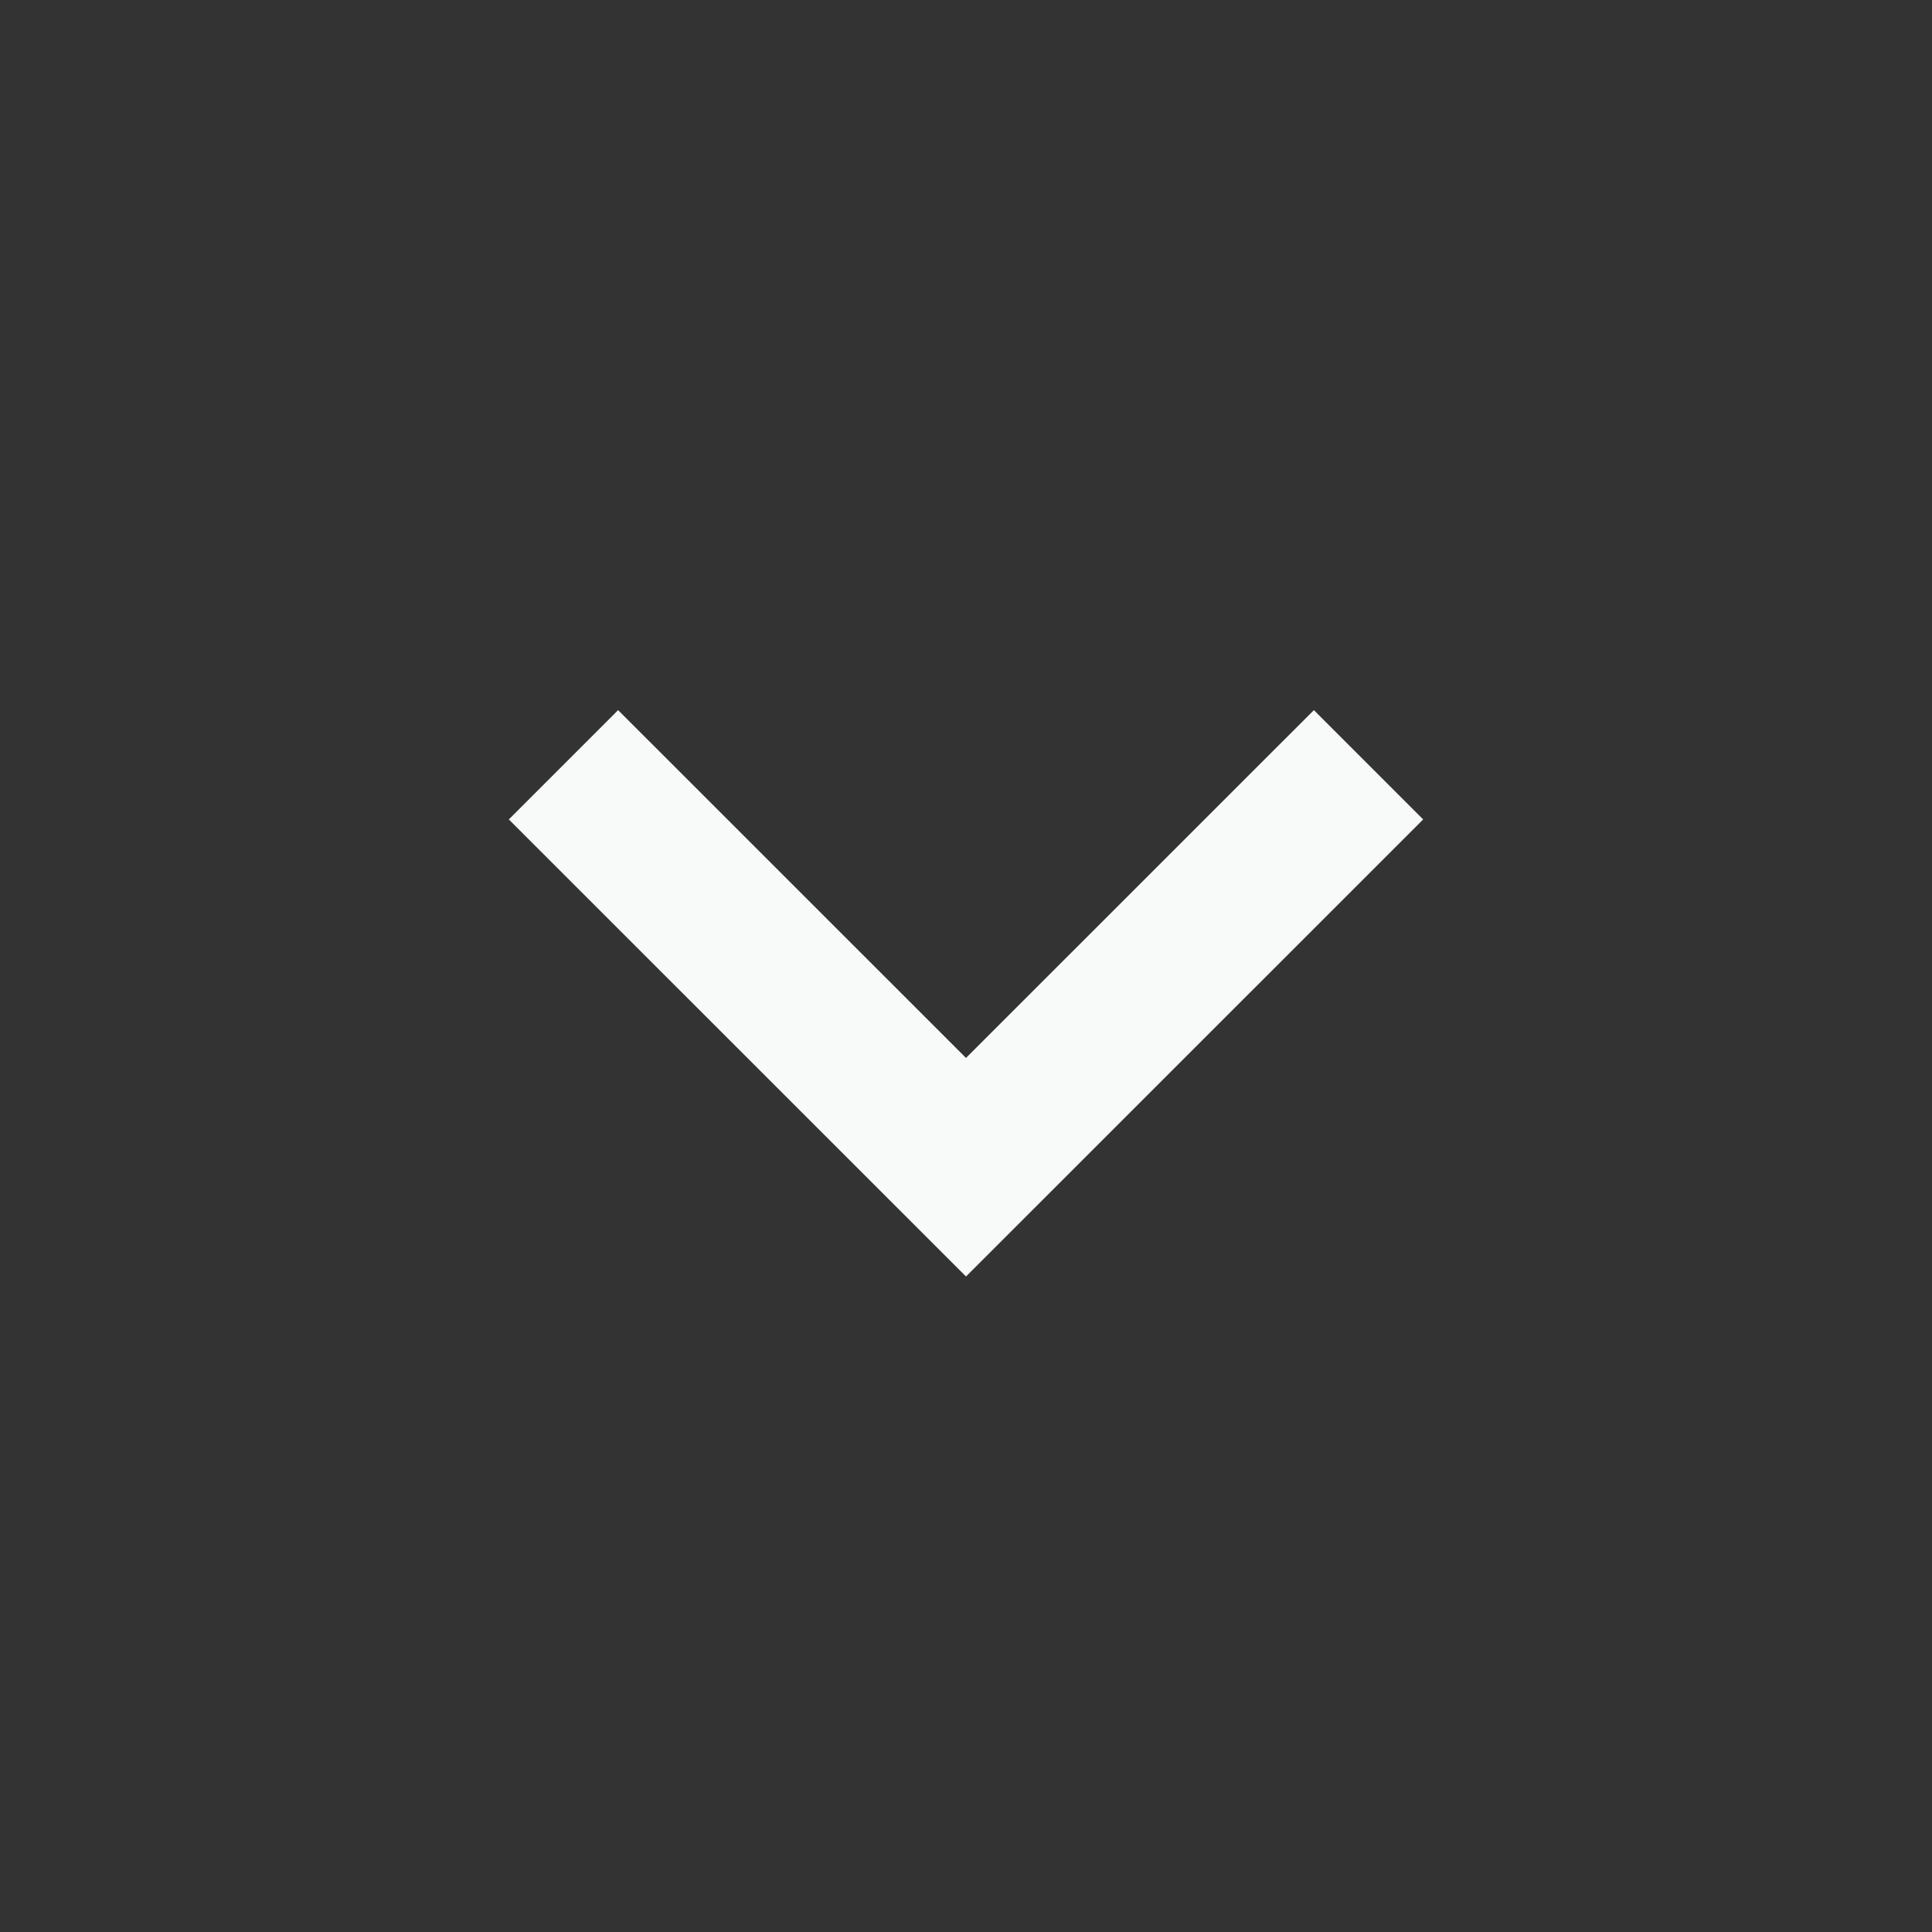
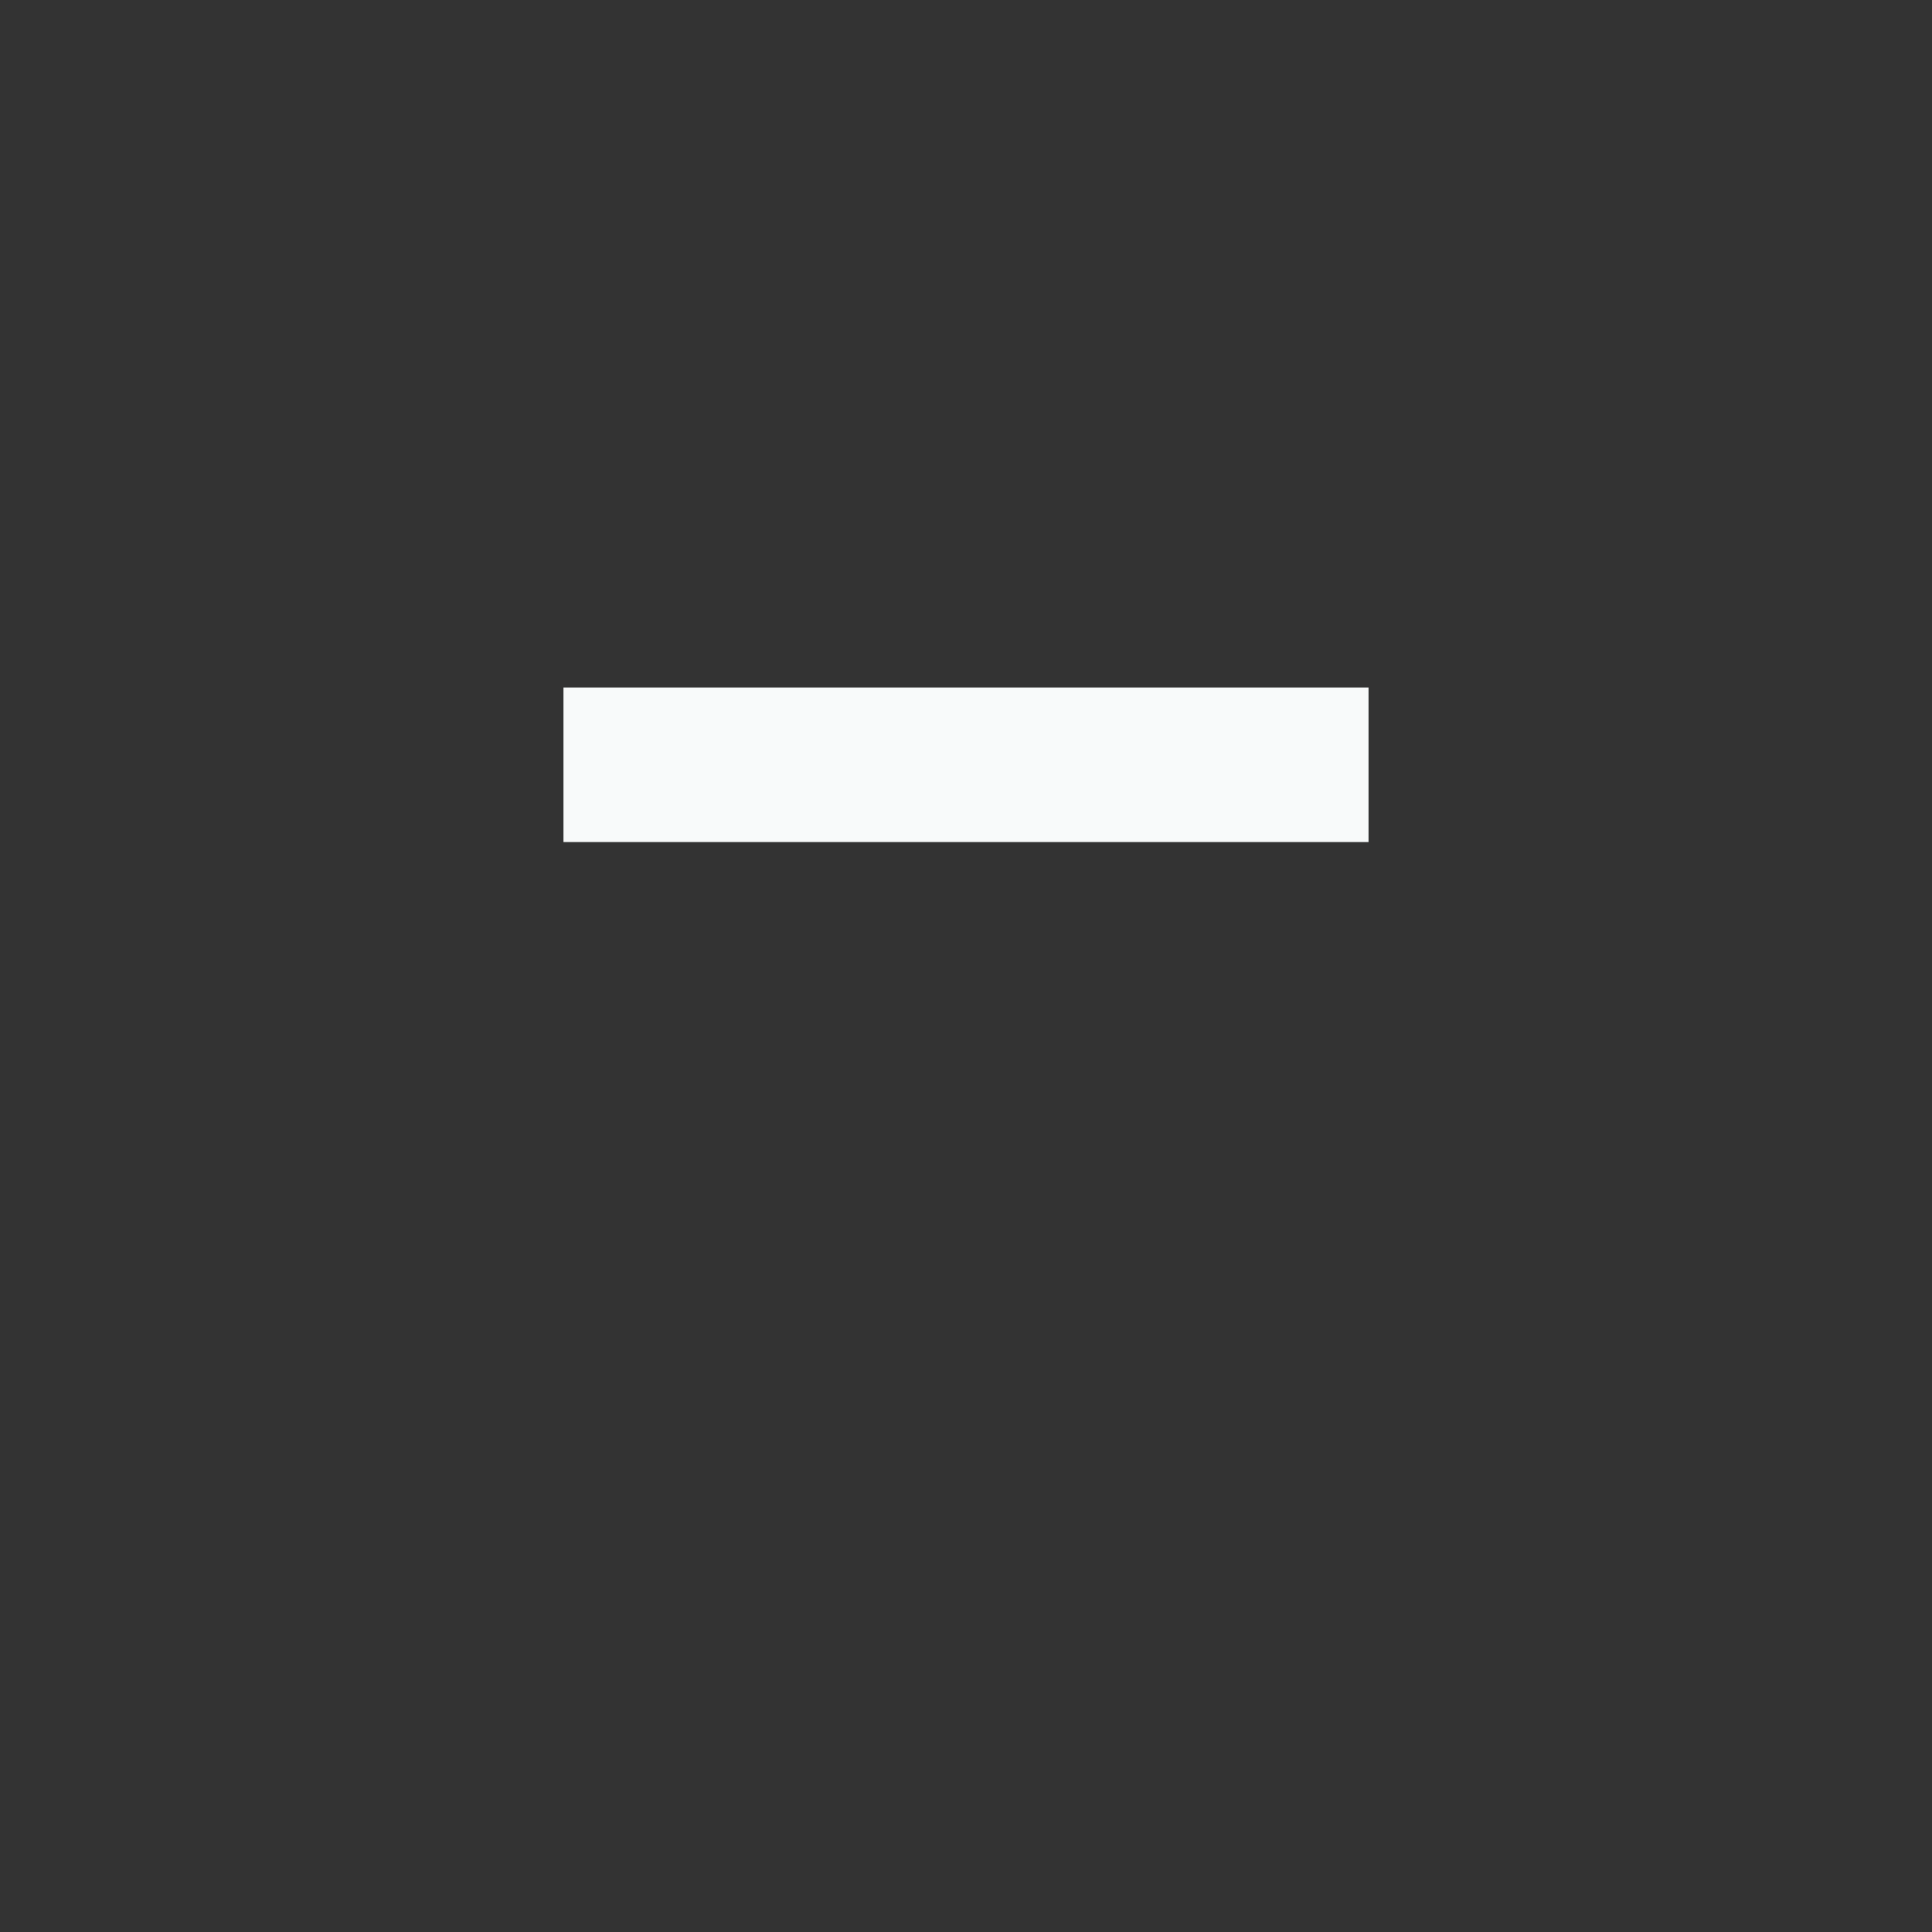
<svg xmlns="http://www.w3.org/2000/svg" width="20" height="20" viewBox="0 0 20 20" fill="none">
  <rect x="0" y="0" width="20" height="20" fill="#333333" stroke="none" />
-   <path d="M14.167 7.917L10 12.083L5.833 7.917" stroke="#F8FAFA" stroke-width="1.6" />
+   <path d="M14.167 7.917L5.833 7.917" stroke="#F8FAFA" stroke-width="1.6" />
</svg>